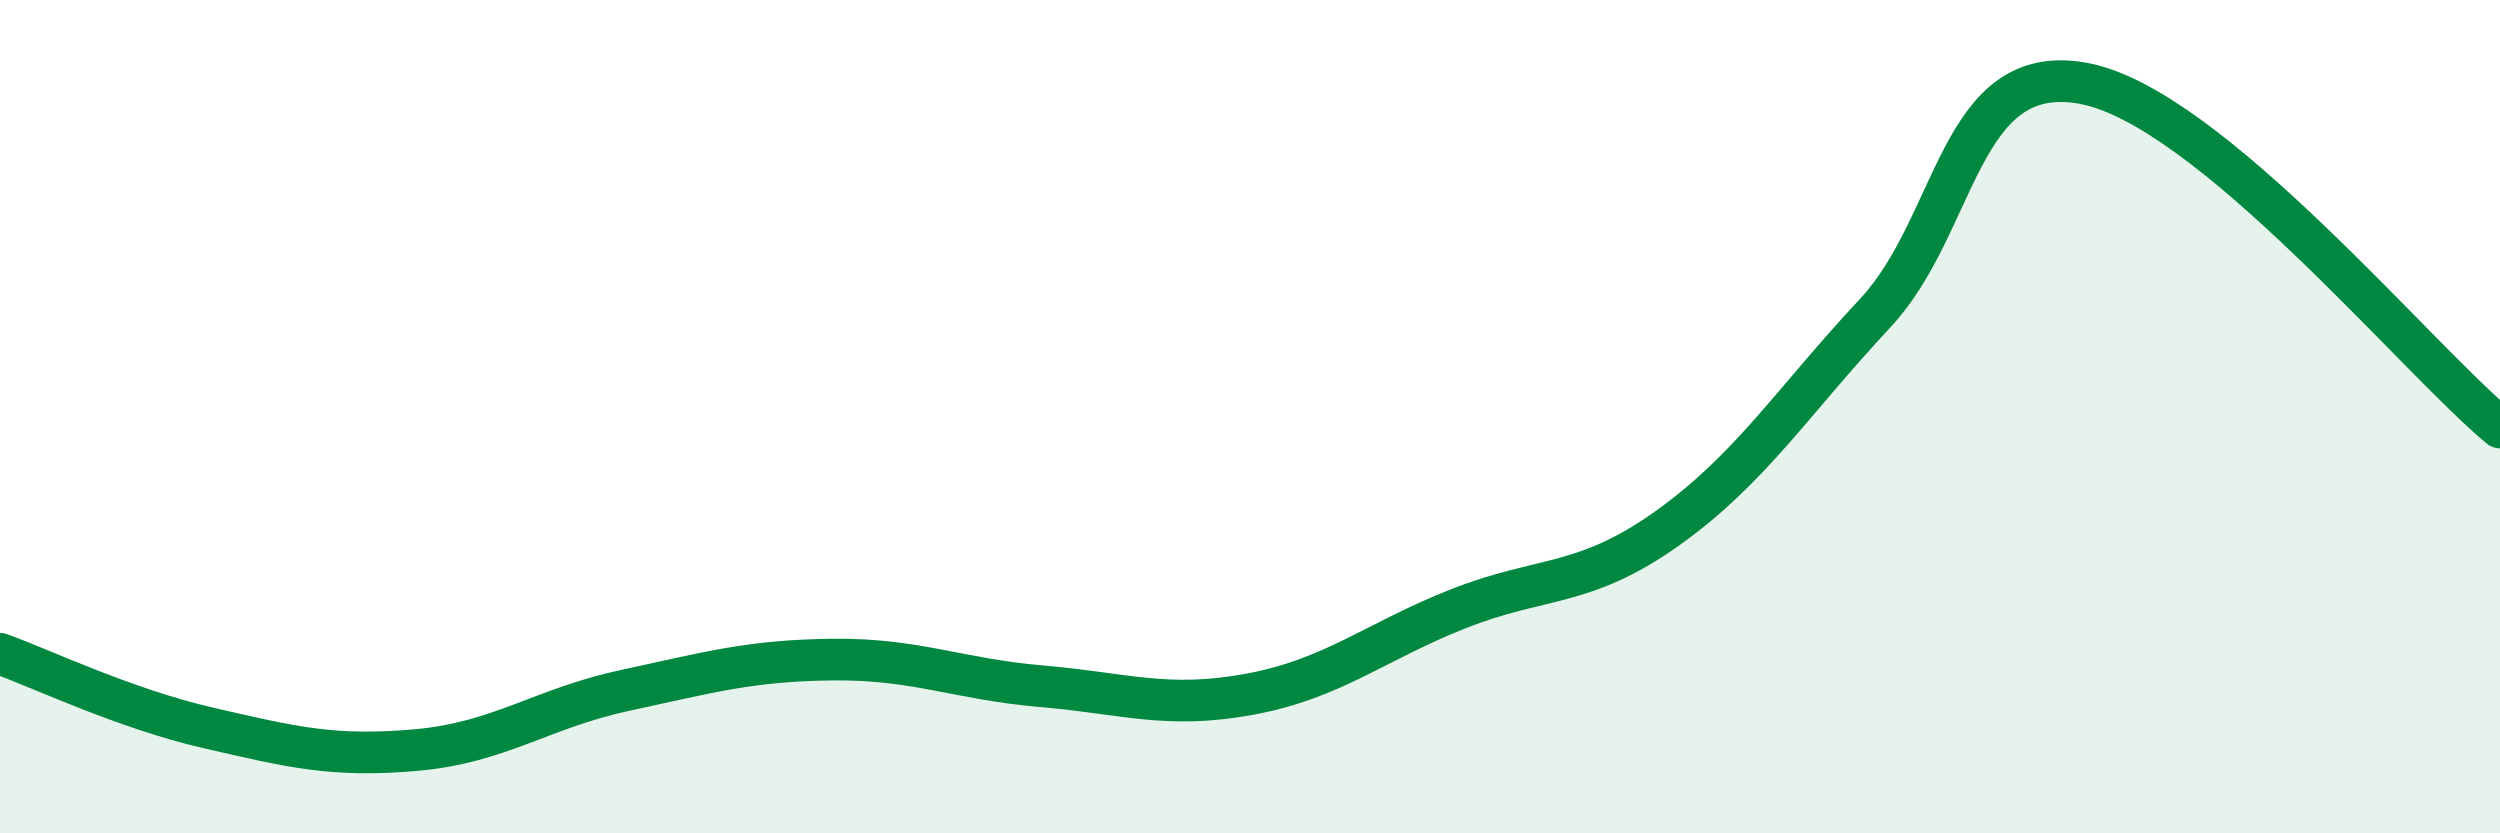
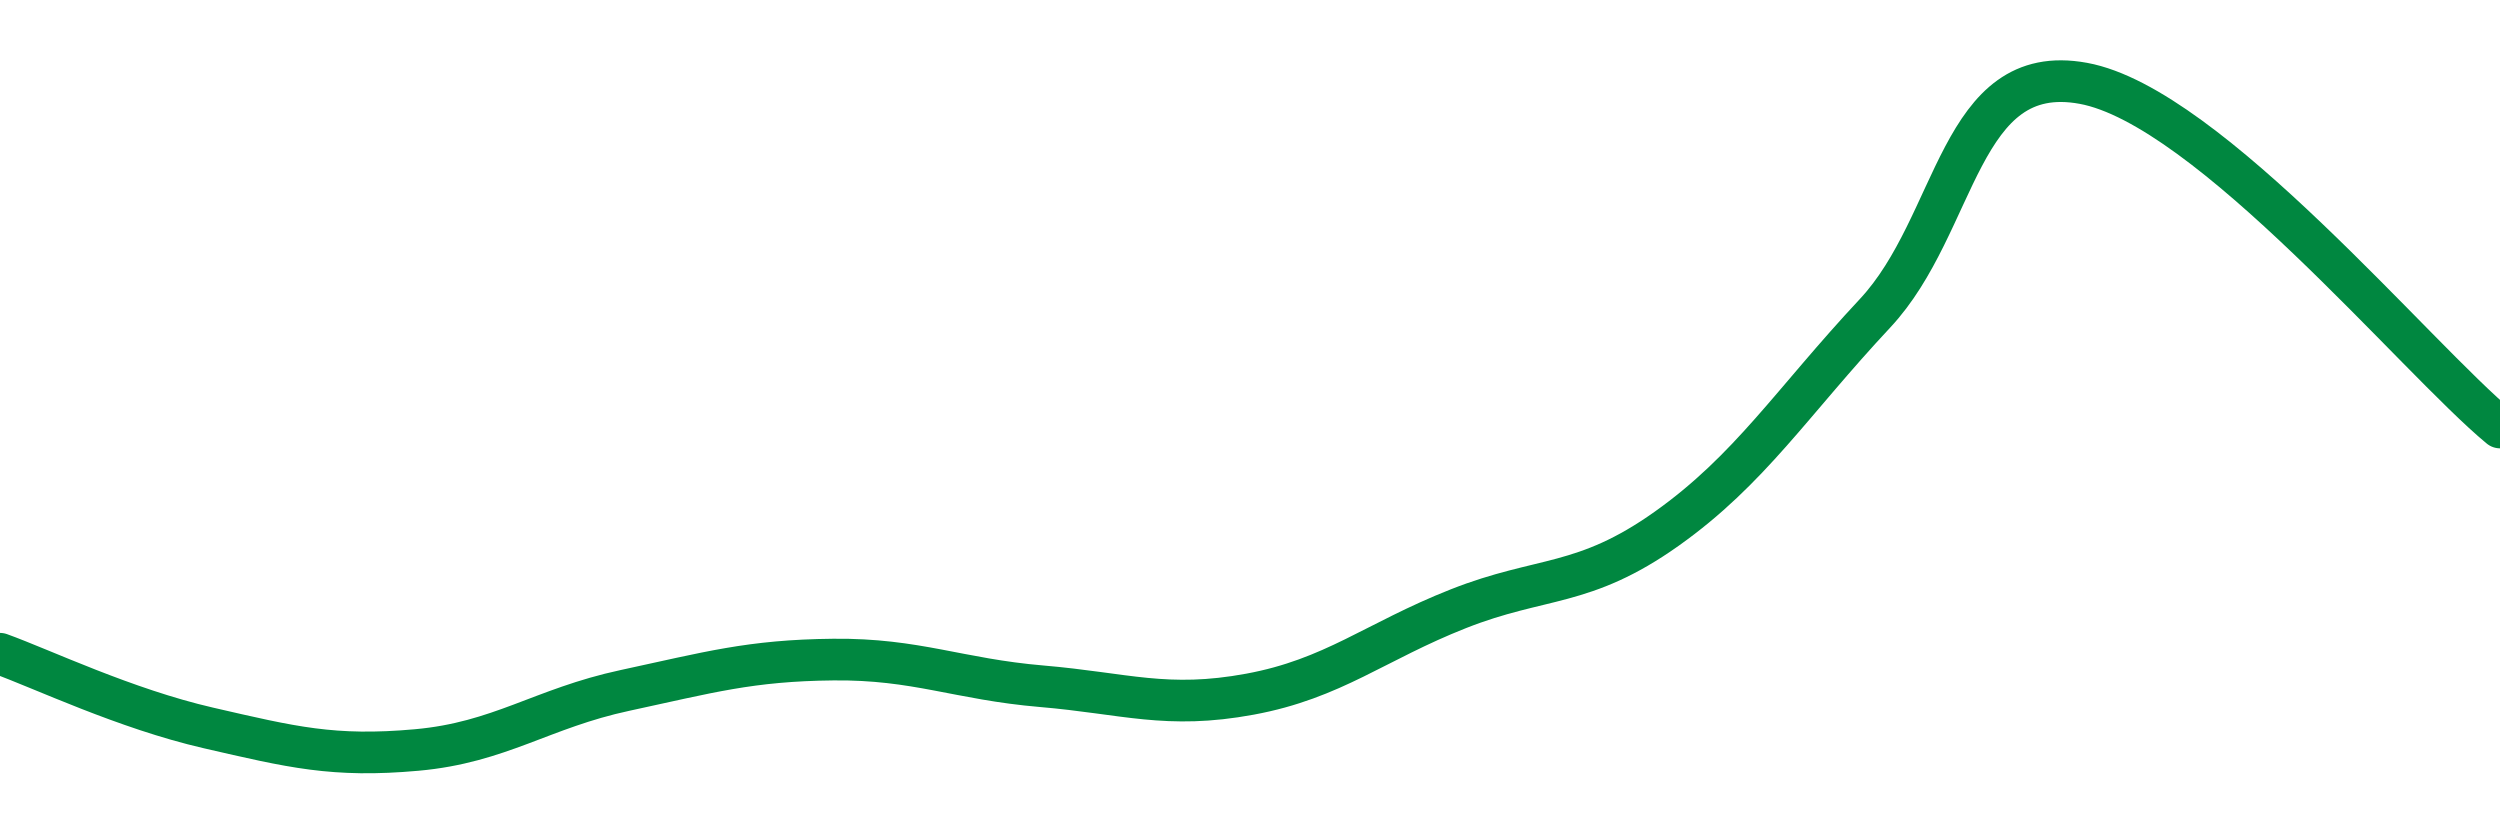
<svg xmlns="http://www.w3.org/2000/svg" width="60" height="20" viewBox="0 0 60 20">
-   <path d="M 0,15.69 C 1,16.05 3,17.01 5,17.47 C 7,17.93 8,18.18 10,18 C 12,17.82 13,17 15,16.57 C 17,16.14 18,15.85 20,15.83 C 22,15.81 23,16.3 25,16.47 C 27,16.64 28,17.03 30,16.66 C 32,16.29 33,15.4 35,14.61 C 37,13.82 38,14.11 40,12.69 C 42,11.27 43,9.66 45,7.52 C 47,5.38 47,1.45 50,2 C 53,2.55 58,8.61 60,10.26L60 20L0 20Z" fill="#008740" opacity="0.1" stroke-linecap="round" stroke-linejoin="round" />
  <path d="M 0,15.69 C 1,16.05 3,17.01 5,17.47 C 7,17.93 8,18.18 10,18 C 12,17.82 13,17 15,16.57 C 17,16.14 18,15.85 20,15.83 C 22,15.81 23,16.3 25,16.47 C 27,16.64 28,17.03 30,16.66 C 32,16.29 33,15.4 35,14.61 C 37,13.82 38,14.11 40,12.69 C 42,11.27 43,9.66 45,7.52 C 47,5.38 47,1.45 50,2 C 53,2.55 58,8.61 60,10.26" stroke="#008740" stroke-width="1" fill="none" stroke-linecap="round" stroke-linejoin="round" />
</svg>